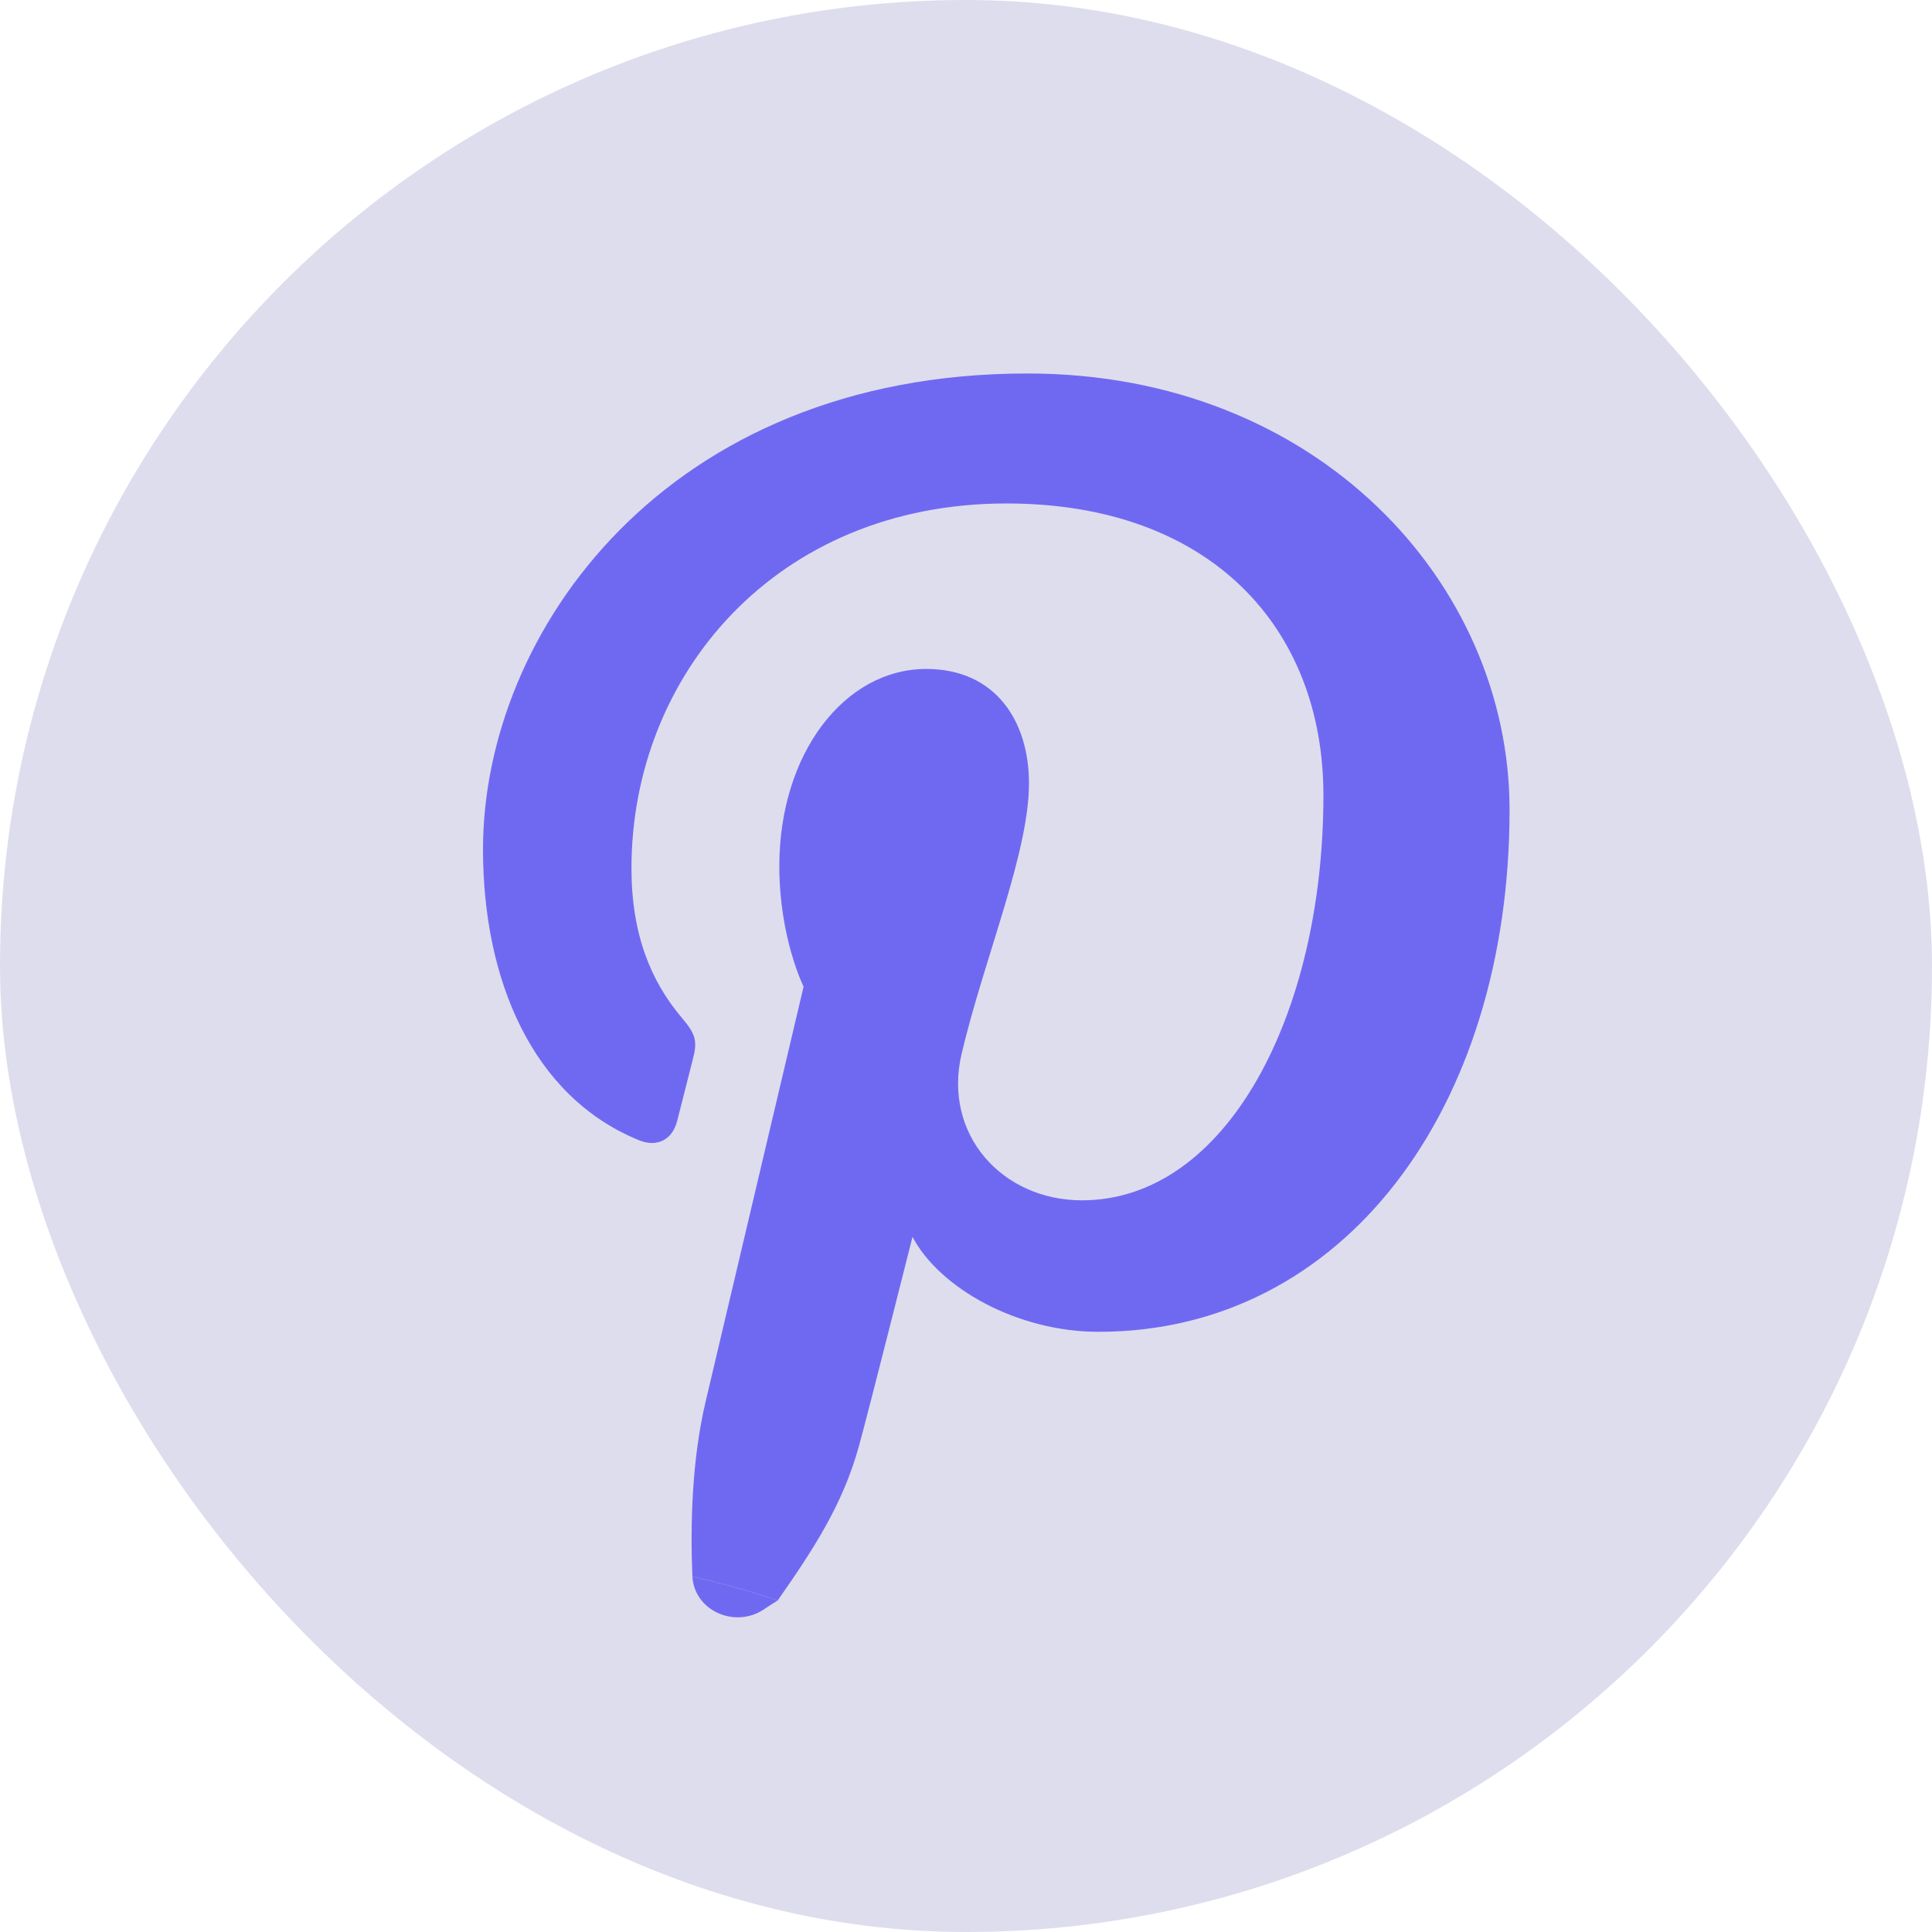
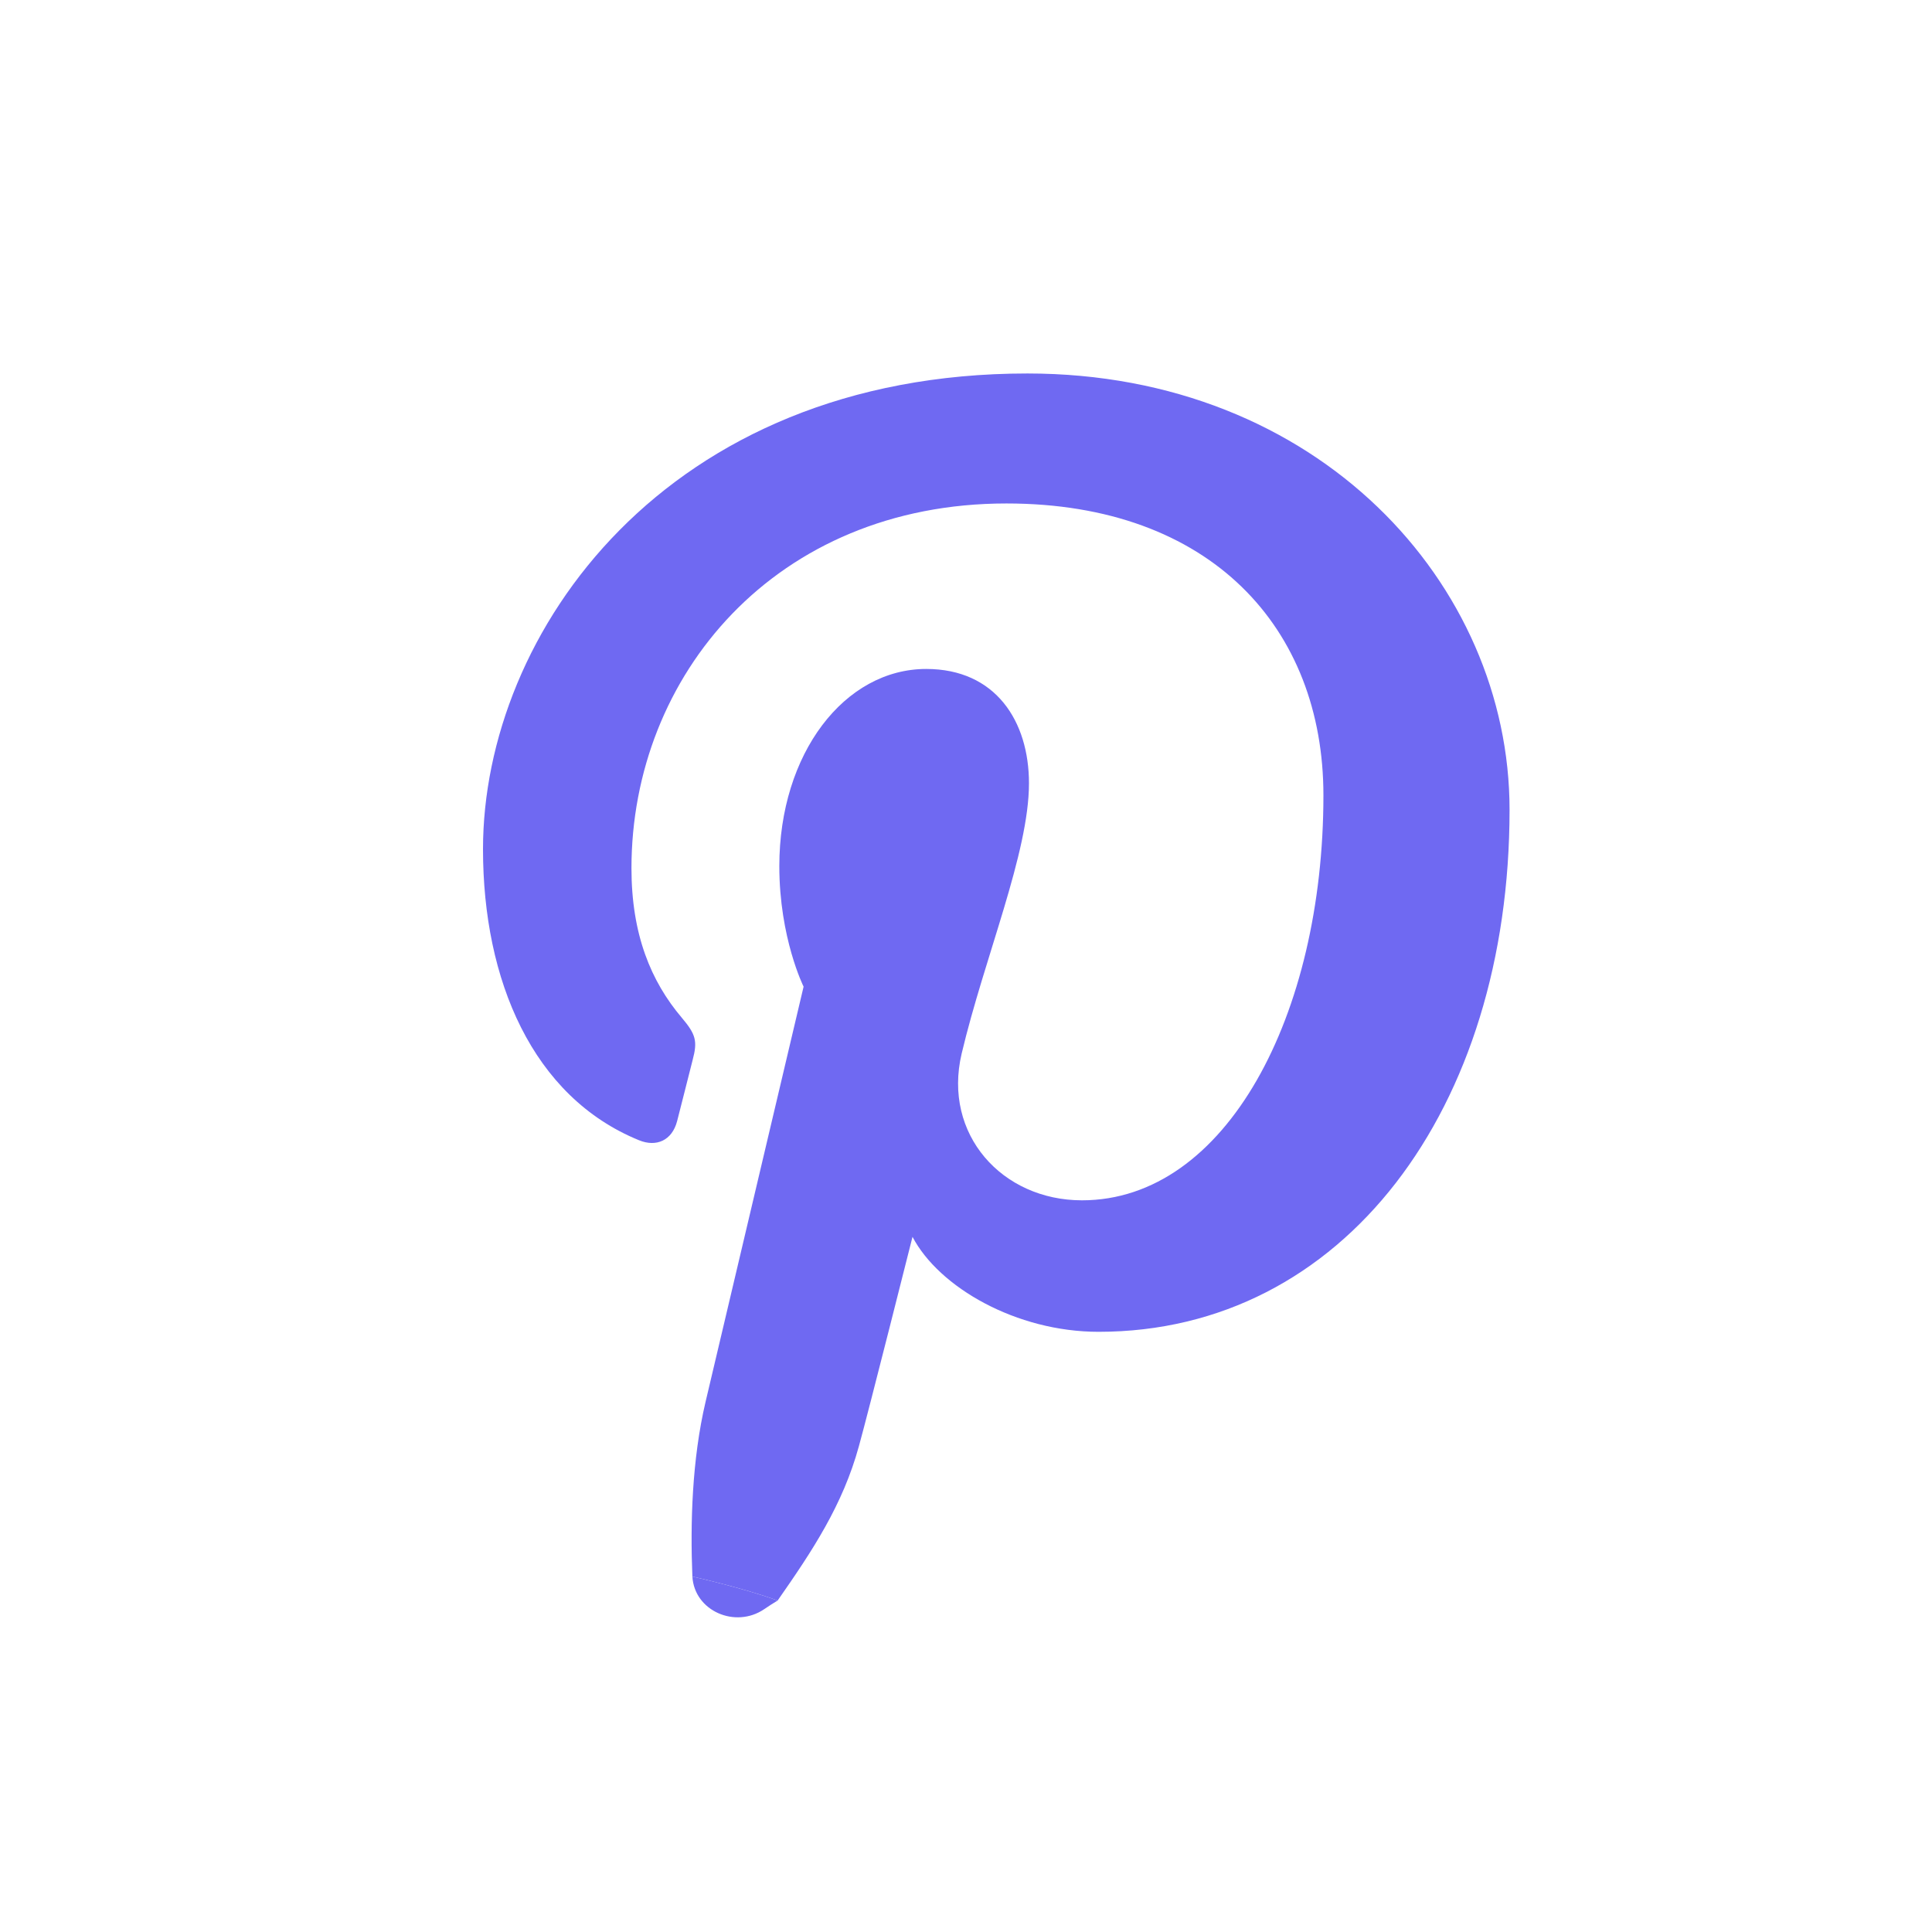
<svg xmlns="http://www.w3.org/2000/svg" width="32" height="32" viewBox="0 0 32 32" fill="none">
-   <rect width="32" height="32" rx="16" fill="#DEDDED" />
  <path d="M11.687 23.216C11.461 24.175 11.432 25.232 11.468 26.113C11.468 26.113 12.298 26.297 12.88 26.51C13.458 25.683 13.959 24.927 14.226 23.954C14.382 23.393 15.114 20.486 15.114 20.486C15.553 21.323 16.834 22.059 18.196 22.059C22.252 22.059 25.003 18.361 25.003 13.412C25.003 9.671 21.833 6.186 17.017 6.186C11.022 6.186 8 10.483 8 14.066C8 16.236 8.821 18.167 10.584 18.886C10.872 19.004 11.131 18.89 11.215 18.57C11.273 18.349 11.412 17.79 11.472 17.558C11.557 17.241 11.524 17.131 11.291 16.855C10.783 16.255 10.459 15.48 10.459 14.38C10.459 11.193 12.843 8.339 16.67 8.339C20.058 8.339 21.92 10.408 21.92 13.173C21.92 16.811 20.31 19.881 17.92 19.881C16.599 19.881 15.612 18.789 15.928 17.451C16.307 15.853 17.043 14.127 17.043 12.974C17.043 11.942 16.488 11.08 15.341 11.08C13.991 11.08 12.908 12.476 12.908 14.346C12.908 15.536 13.31 16.342 13.31 16.342C13.31 16.342 11.93 22.192 11.687 23.216Z" fill="#6F69F2" />
  <path d="M12.88 26.51C12.298 26.297 11.468 26.113 11.468 26.113V26.113C11.502 26.686 12.181 26.976 12.656 26.654C12.733 26.602 12.808 26.553 12.88 26.51Z" fill="#6F69F2" />
</svg>